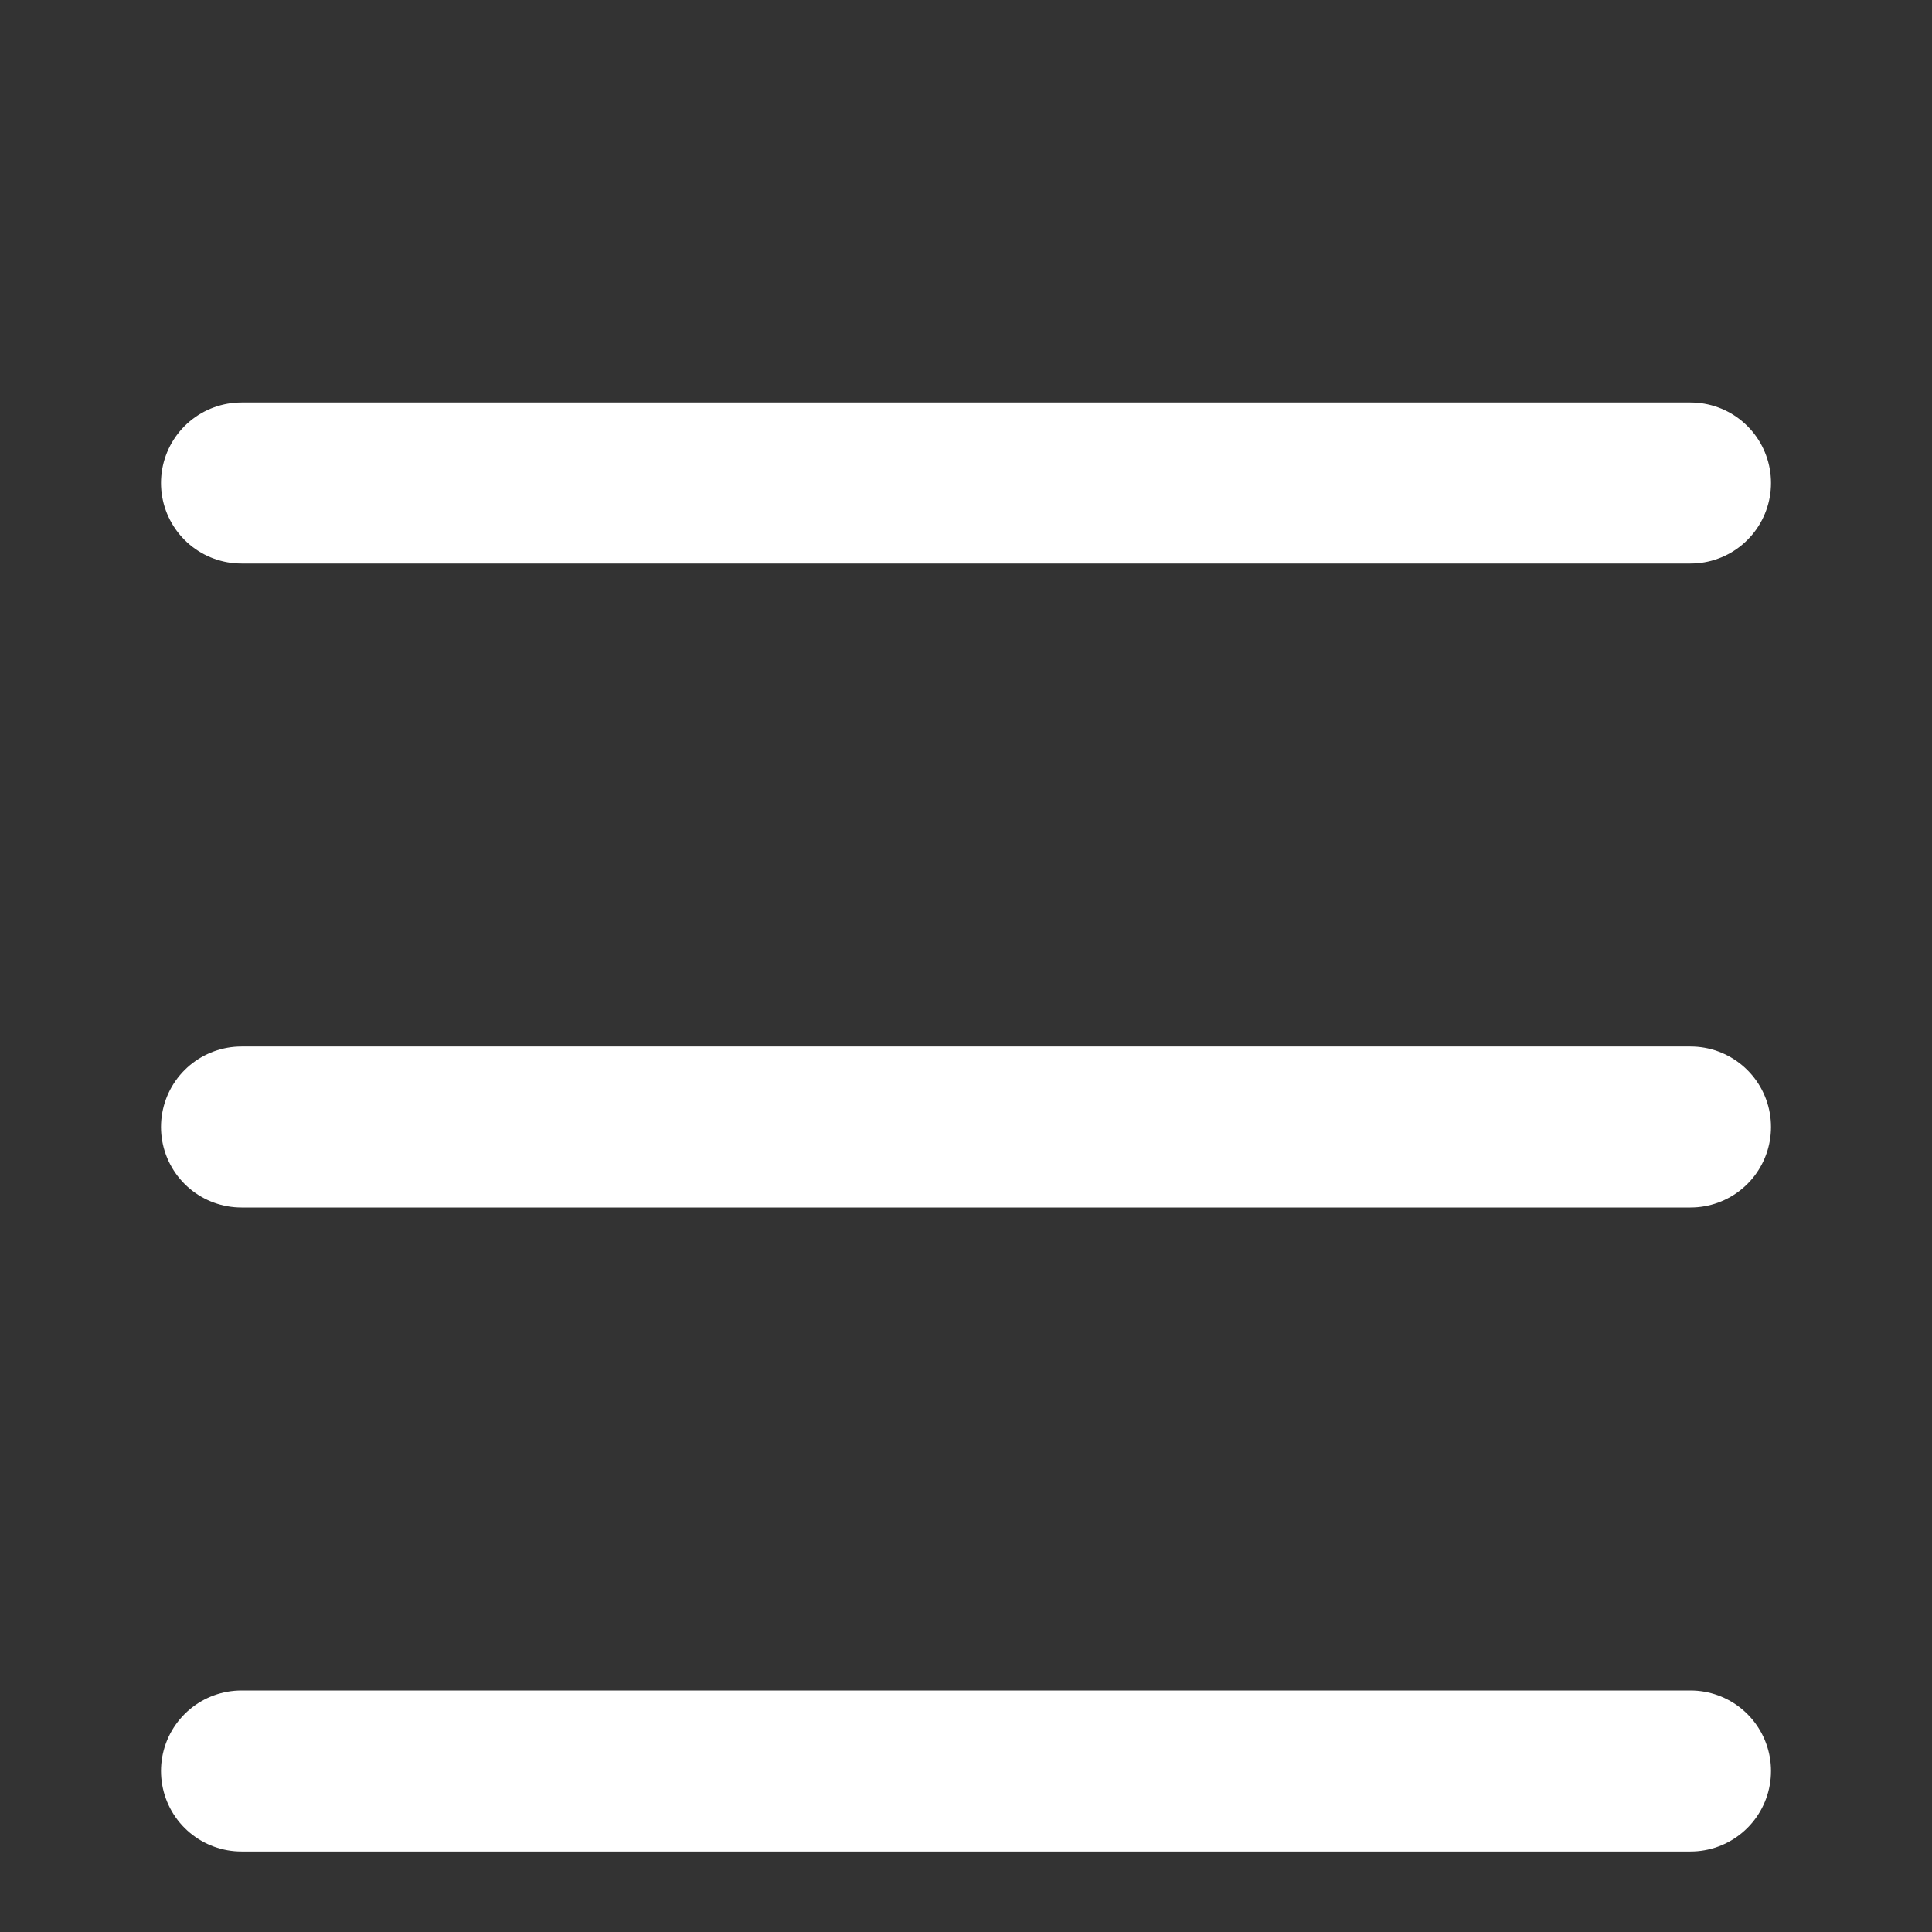
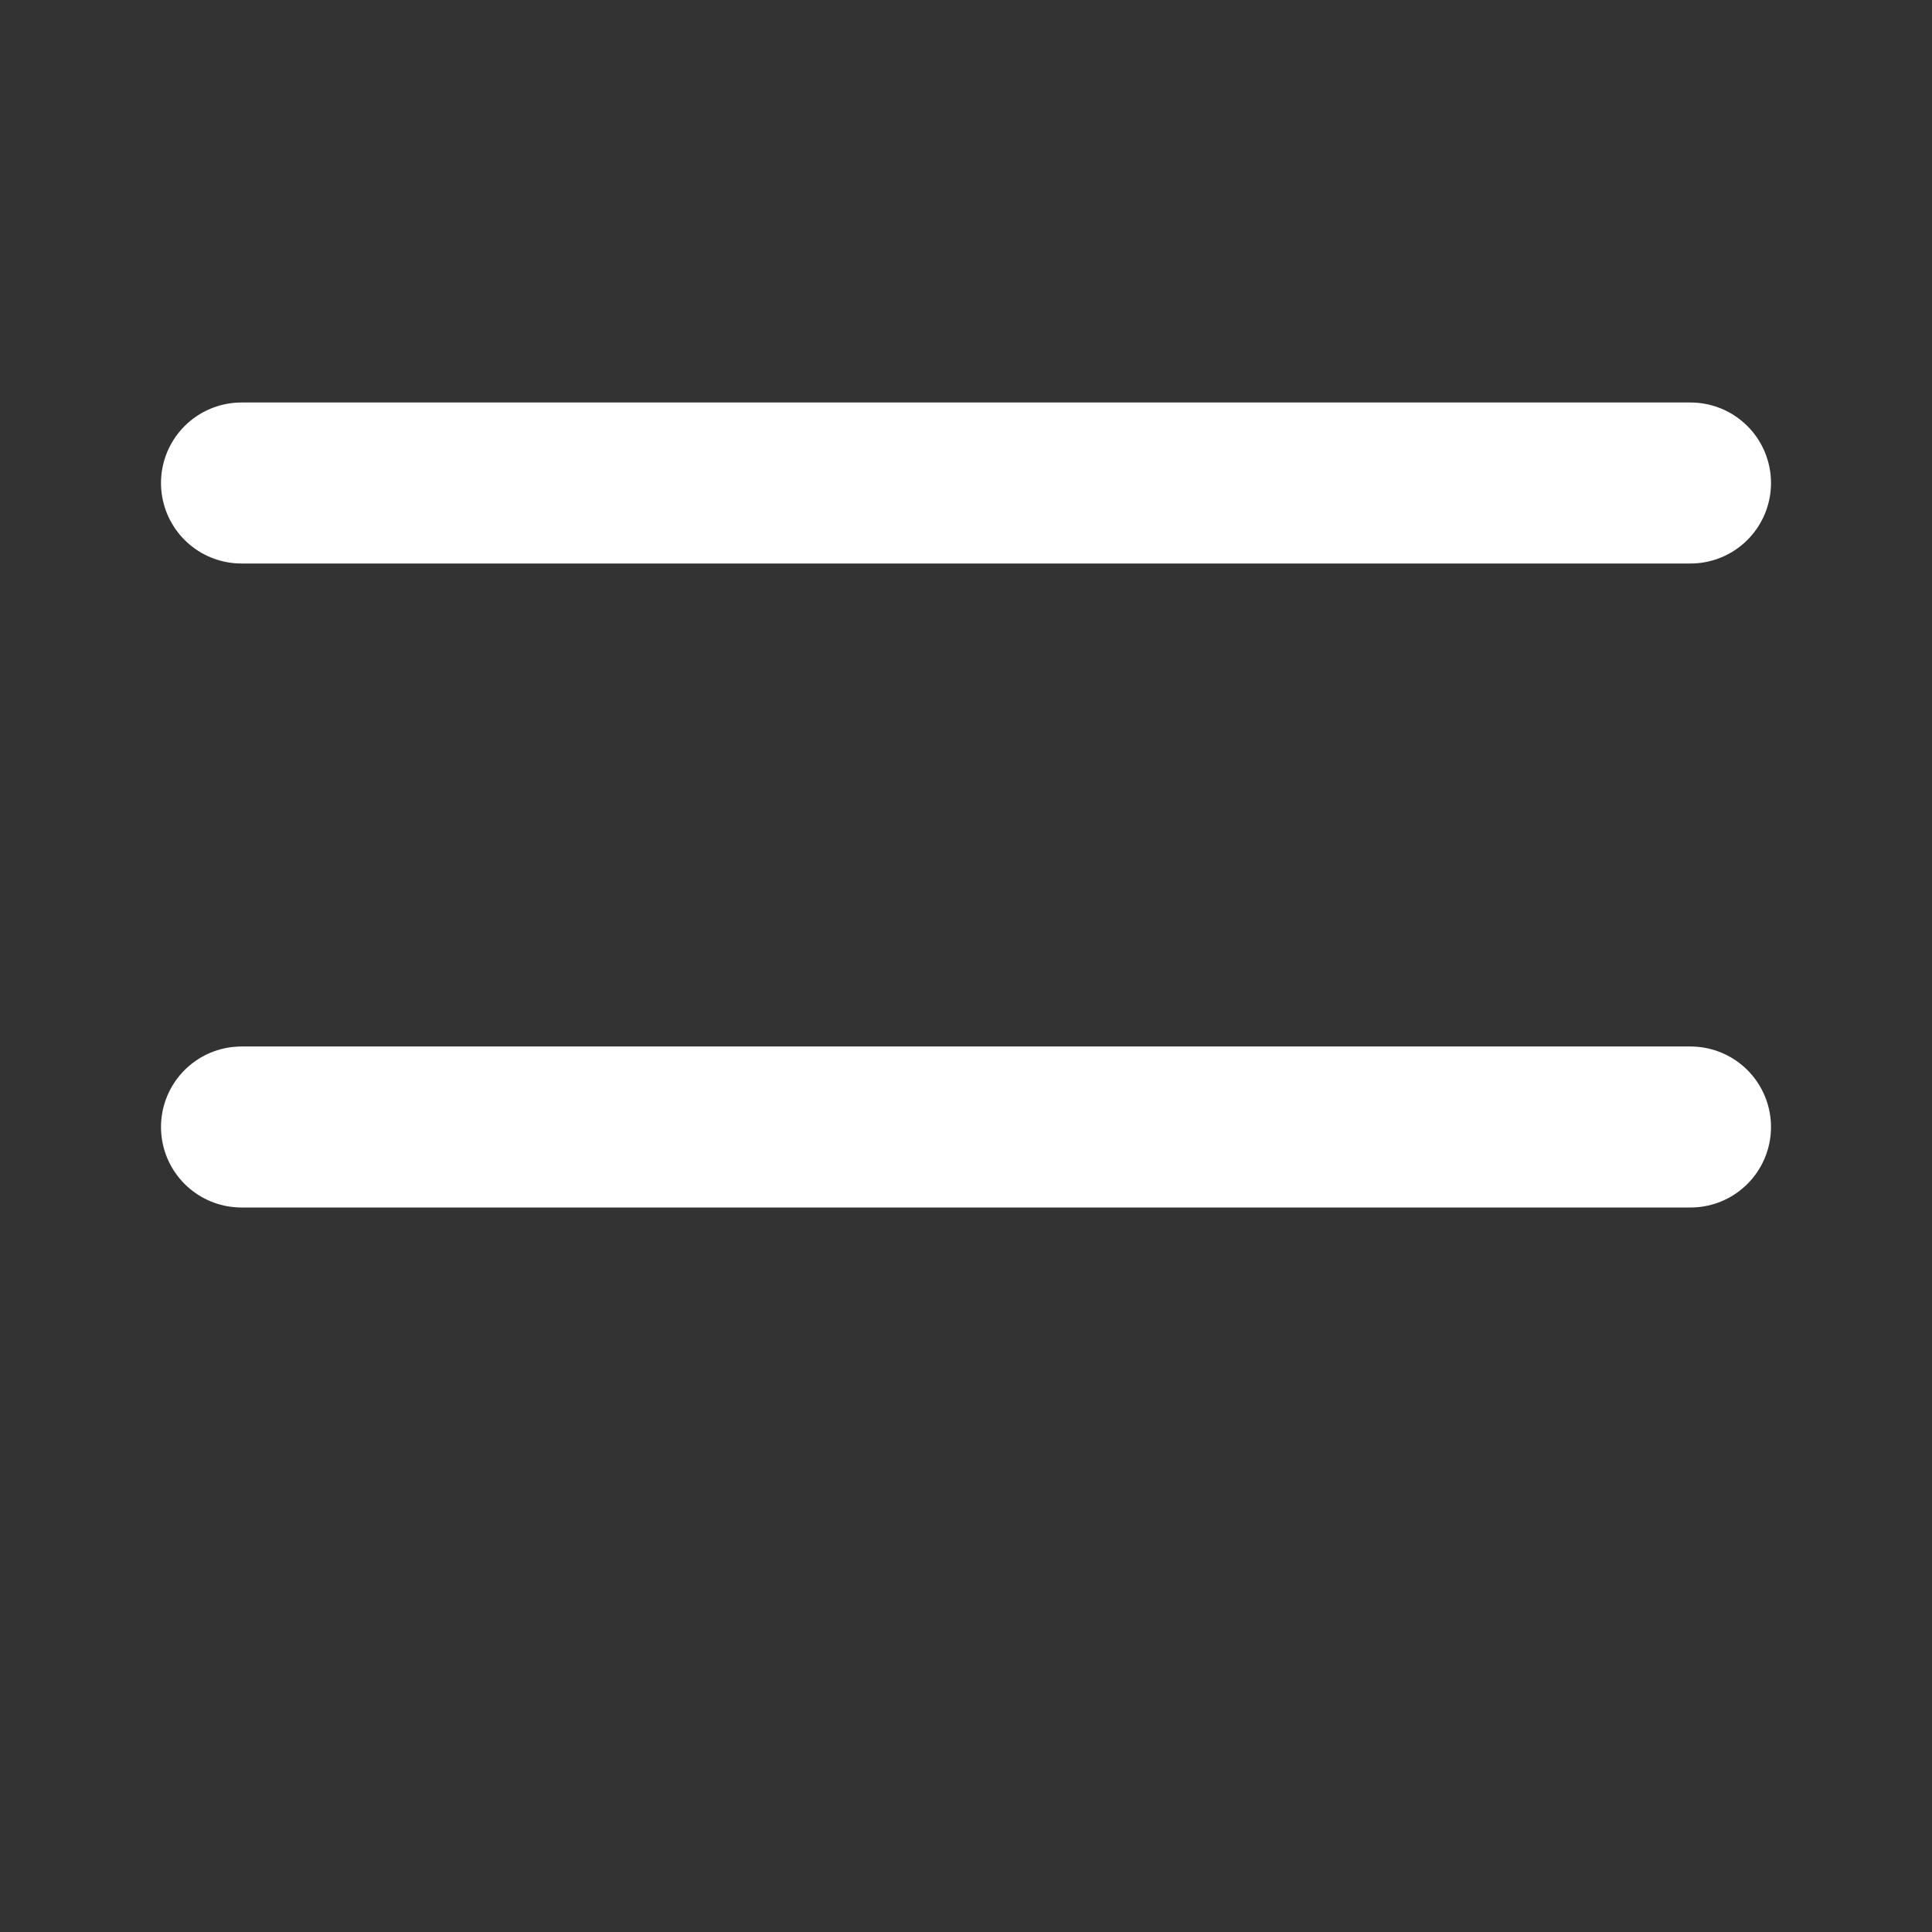
<svg xmlns="http://www.w3.org/2000/svg" width="30" height="30" viewBox="0 0 30 30" fill="none">
  <rect x="0" y="0" width="30" height="30" fill="#333333" stroke="none" />
  <path d="M3.75 17.5H26.25" stroke="white" stroke-width="2.5" stroke-linecap="round" stroke-linejoin="round" />
  <path d="M3.75 7.5H26.25" stroke="white" stroke-width="2.5" stroke-linecap="round" stroke-linejoin="round" />
-   <path d="M3.75 27.5H26.25" stroke="white" stroke-width="2.5" stroke-linecap="round" stroke-linejoin="round" />
</svg>